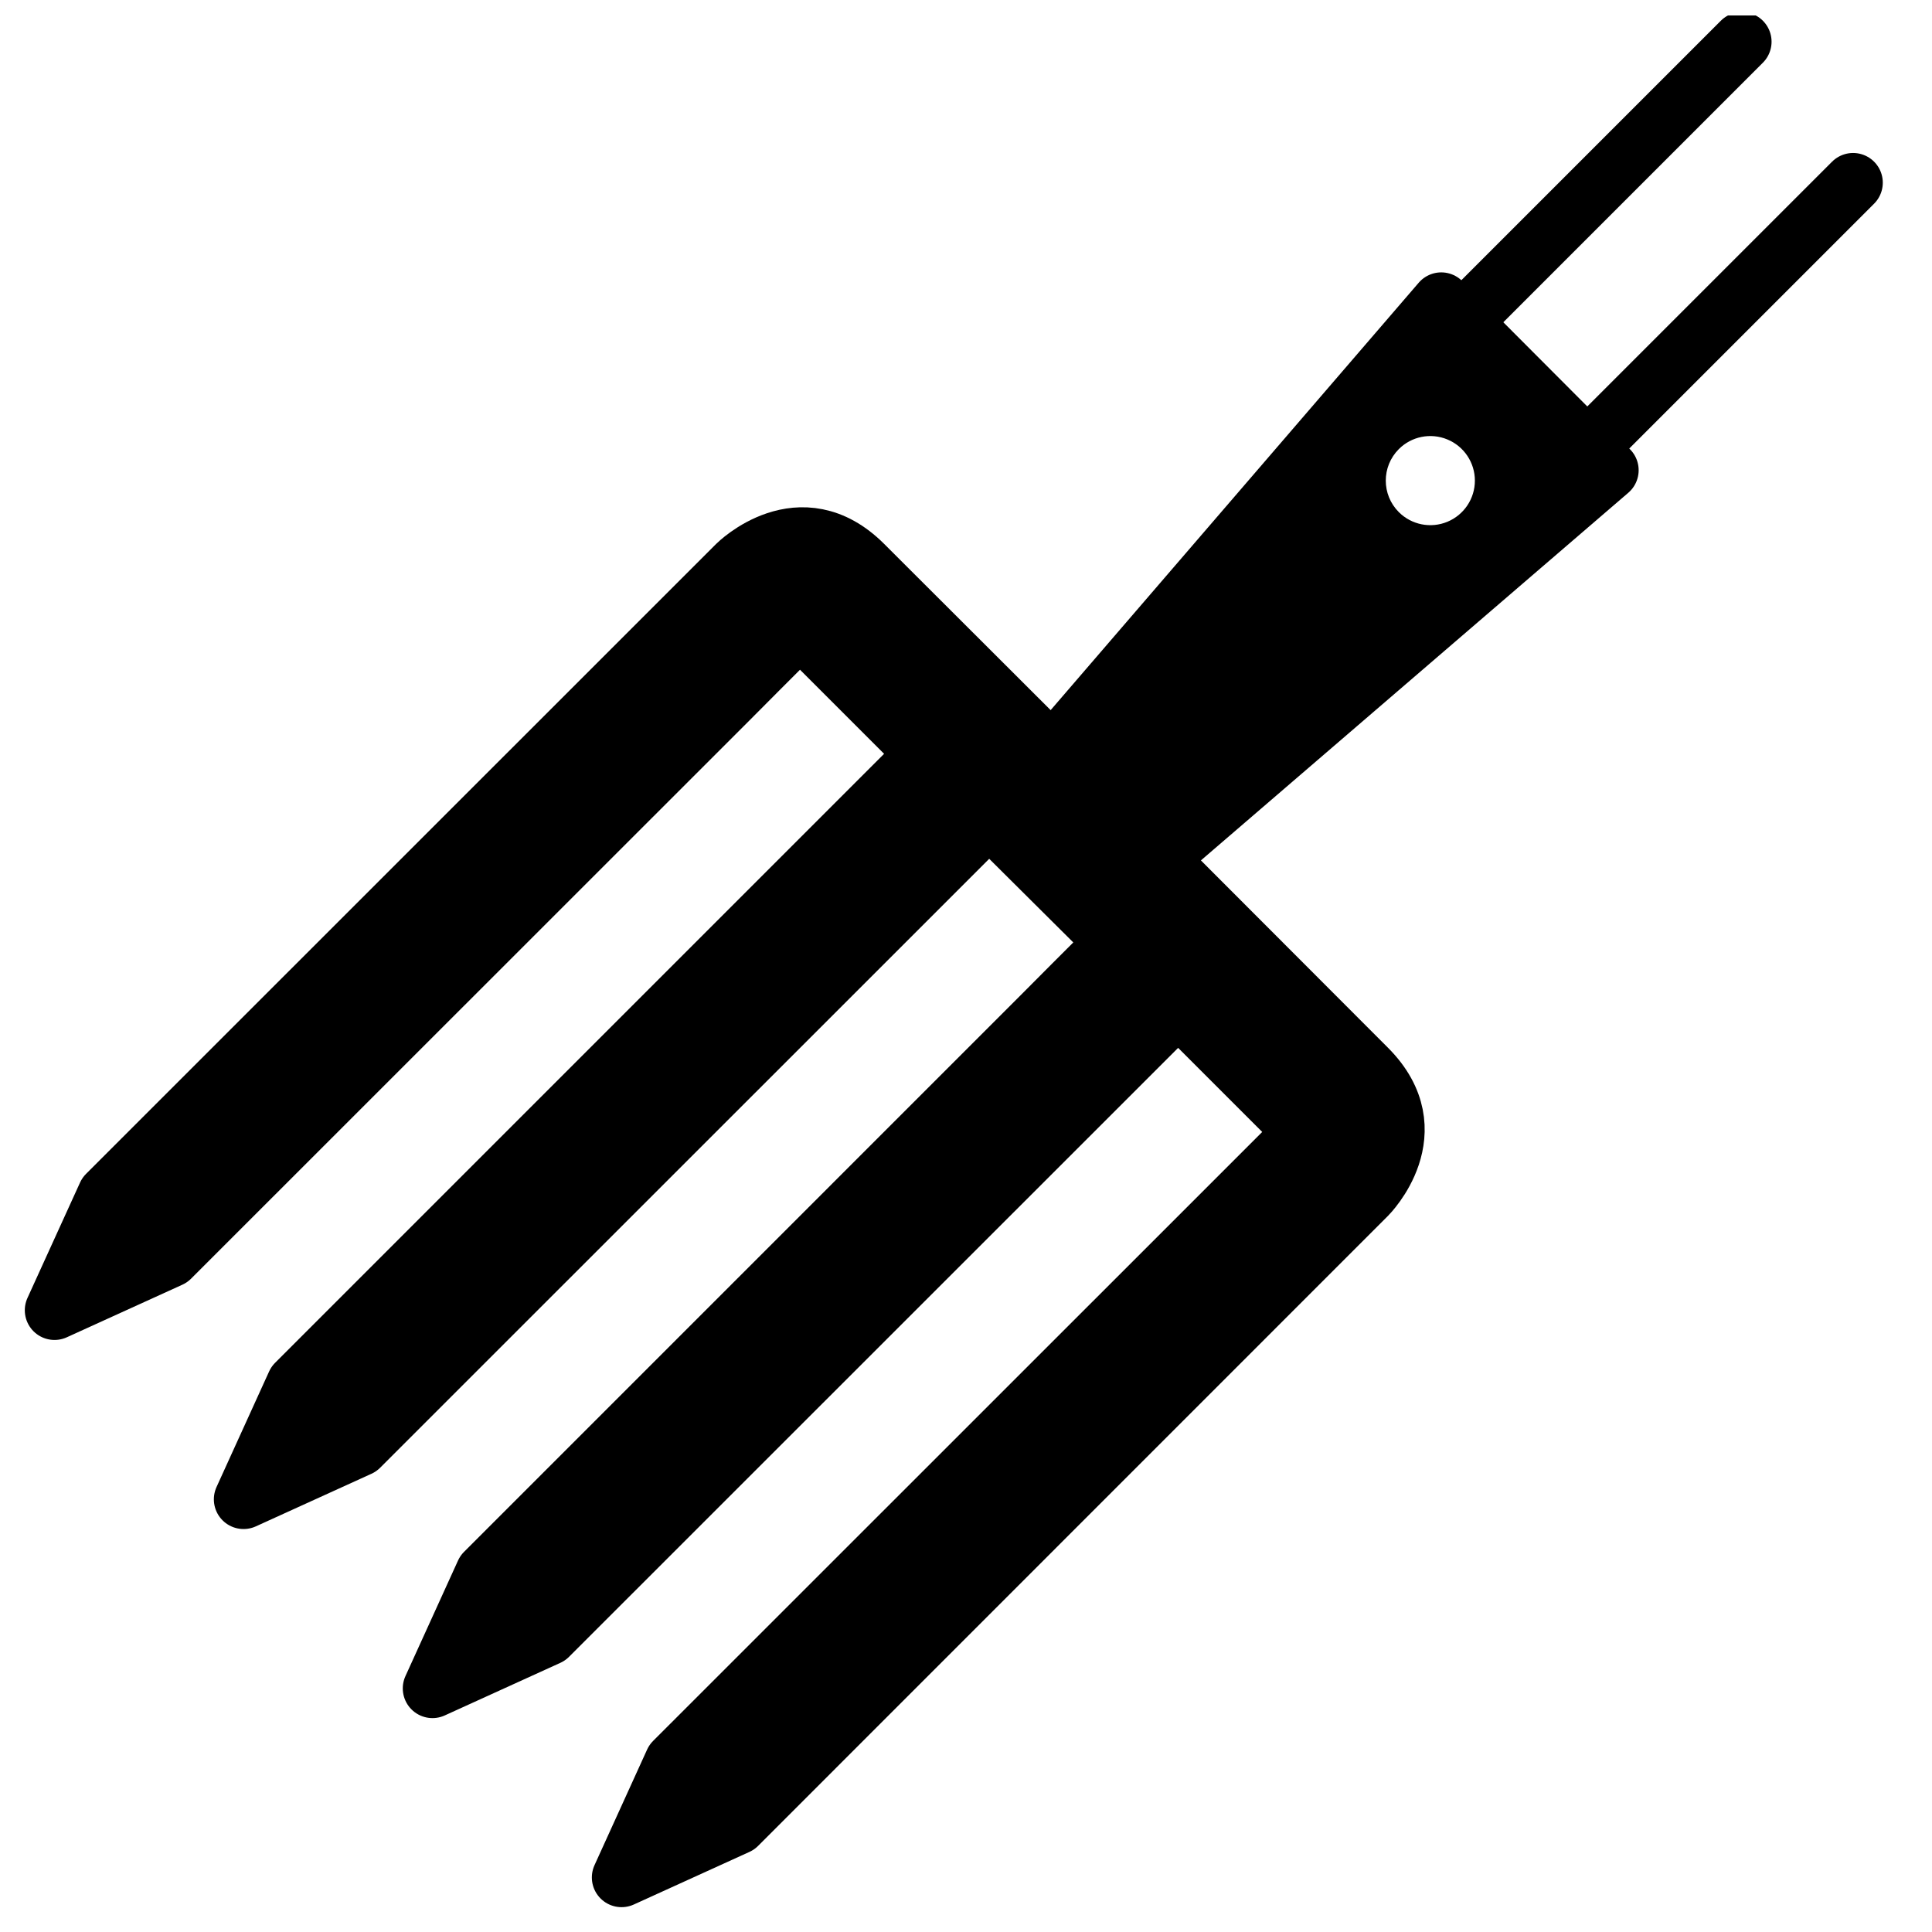
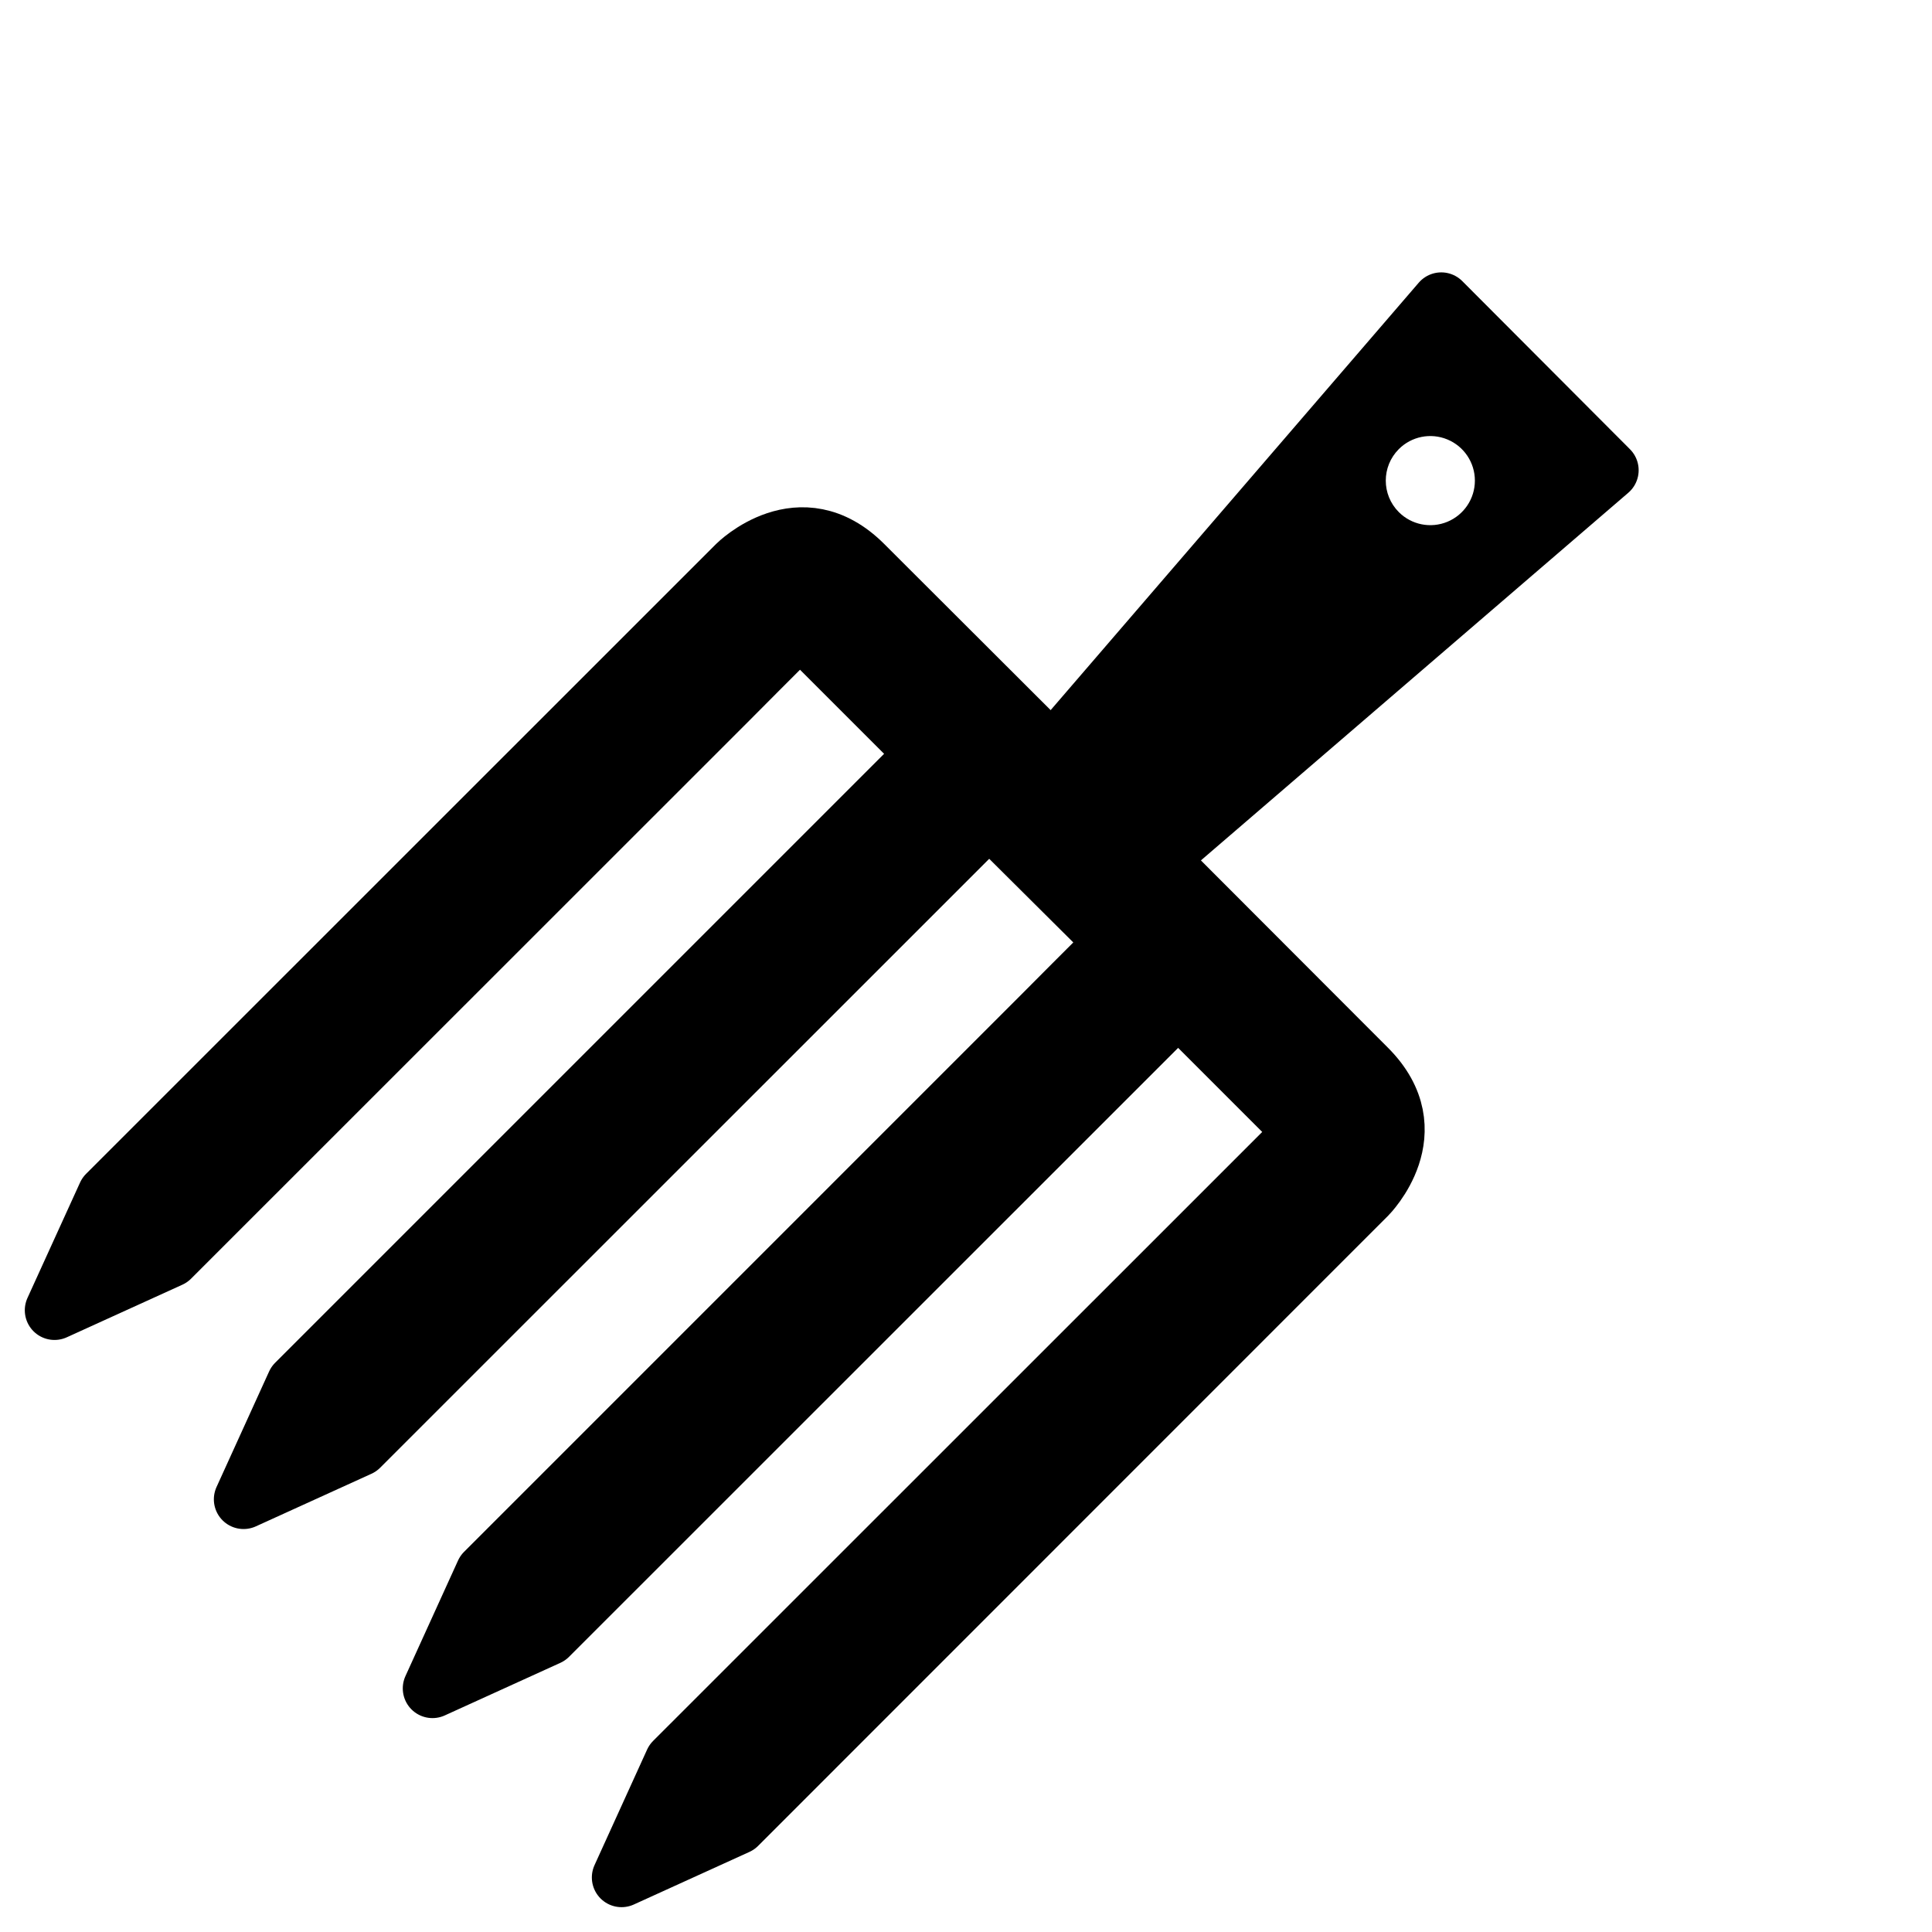
<svg xmlns="http://www.w3.org/2000/svg" width="800px" height="800px" version="1.1" viewBox="144 144 512 512">
  <defs>
    <clipPath id="a">
      <path d="m308 148.09h343.9v337.91h-343.9z" />
    </clipPath>
  </defs>
  <g clip-path="url(#a)">
-     <path transform="matrix(3.936 0 0 3.936 148.09 148.09)" d="m116.24 1.77-18.941 18.941 8.49 8.489 17.94-17.939" fill="none" stroke="#000000" stroke-linecap="round" stroke-miterlimit="10" stroke-width="4" />
-   </g>
+     </g>
  <path d="m450.7 371.58 119.7-102.96-44.441-44.559-103.08 119.7-50.105-50.027c-16.688-16.688-33.418 0-33.418 0l-166.96 166.93-13.934 30.582 30.621-13.934 147.52-147.48 8.305-8.344 5.551-5.551c1.477-1.48 3.481-2.309 5.566-2.309 2.09 0 4.094 0.828 5.57 2.309l22.277 22.277c1.48 1.477 2.309 3.481 2.309 5.57 0 2.09-0.828 4.094-2.309 5.57l-161.38 161.38-13.934 30.621 30.621-13.934 147.52-147.48 13.895-13.895c1.477-1.48 3.481-2.309 5.57-2.309 2.086 0 4.09 0.828 5.566 2.309l22.277 22.16c1.48 1.477 2.309 3.481 2.309 5.57 0 2.086-0.828 4.09-2.309 5.566l-5.551 5.551-8.383 8.422-147.52 147.52-13.934 30.621 30.621-13.934 147.52-147.48 13.895-13.895c1.477-1.48 3.481-2.309 5.566-2.309 2.09 0 4.094 0.828 5.57 2.309l22.277 22.277c1.48 1.477 2.309 3.481 2.309 5.57s-0.828 4.094-2.309 5.57l-13.891 13.891-147.52 147.48-13.934 30.621 30.621-13.934 166.93-166.96s16.688-16.688 0-33.418zm64-108.56c3.375-3.379 8.453-4.391 12.867-2.562 4.414 1.824 7.293 6.133 7.293 10.91s-2.879 9.082-7.293 10.91c-4.414 1.824-9.492 0.812-12.867-2.566-4.606-4.609-4.606-12.078 0-16.691z" />
  <path transform="matrix(3.936 0 0 3.936 148.09 148.09)" d="m31.62 104.86-3.54 7.78 7.78-3.54 37.48-37.47 3.53-3.53c0.375-0.376 0.884-0.587 1.414-0.587 0.531 0 1.04 0.21 1.415 0.587l5.66 5.66c0.376 0.375 0.587 0.884 0.587 1.415 0 0.531-0.21 1.04-0.587 1.415l-3.529 3.529-37.48 37.471-3.54 7.78 7.78-3.54 42.41-42.42s4.24-4.24 0-8.49l-14.119-14.139 30.41-26.16-11.291-11.321-26.189 30.41-12.73-12.71c-4.24-4.24-8.49 0-8.49 0l-42.42 42.41-3.54 7.77 7.78-3.54 37.48-37.47 2.11-2.12 1.41-1.41c0.375-0.376 0.884-0.587 1.414-0.587 0.531 0 1.04 0.21 1.415 0.587l5.66 5.66c0.376 0.375 0.587 0.884 0.587 1.415 0 0.531-0.21 1.04-0.587 1.415l-41 41-3.54 7.78 7.78-3.54 37.48-37.47 3.53-3.53c0.375-0.376 0.884-0.587 1.415-0.587 0.53 0 1.039 0.21 1.414 0.587l5.66 5.63c0.376 0.375 0.587 0.884 0.587 1.415 0 0.53-0.21 1.039-0.587 1.414l-1.41 1.41-2.13 2.14zm0 0" fill="none" stroke="#000000" stroke-linecap="round" stroke-linejoin="round" stroke-width="4" />
</svg>